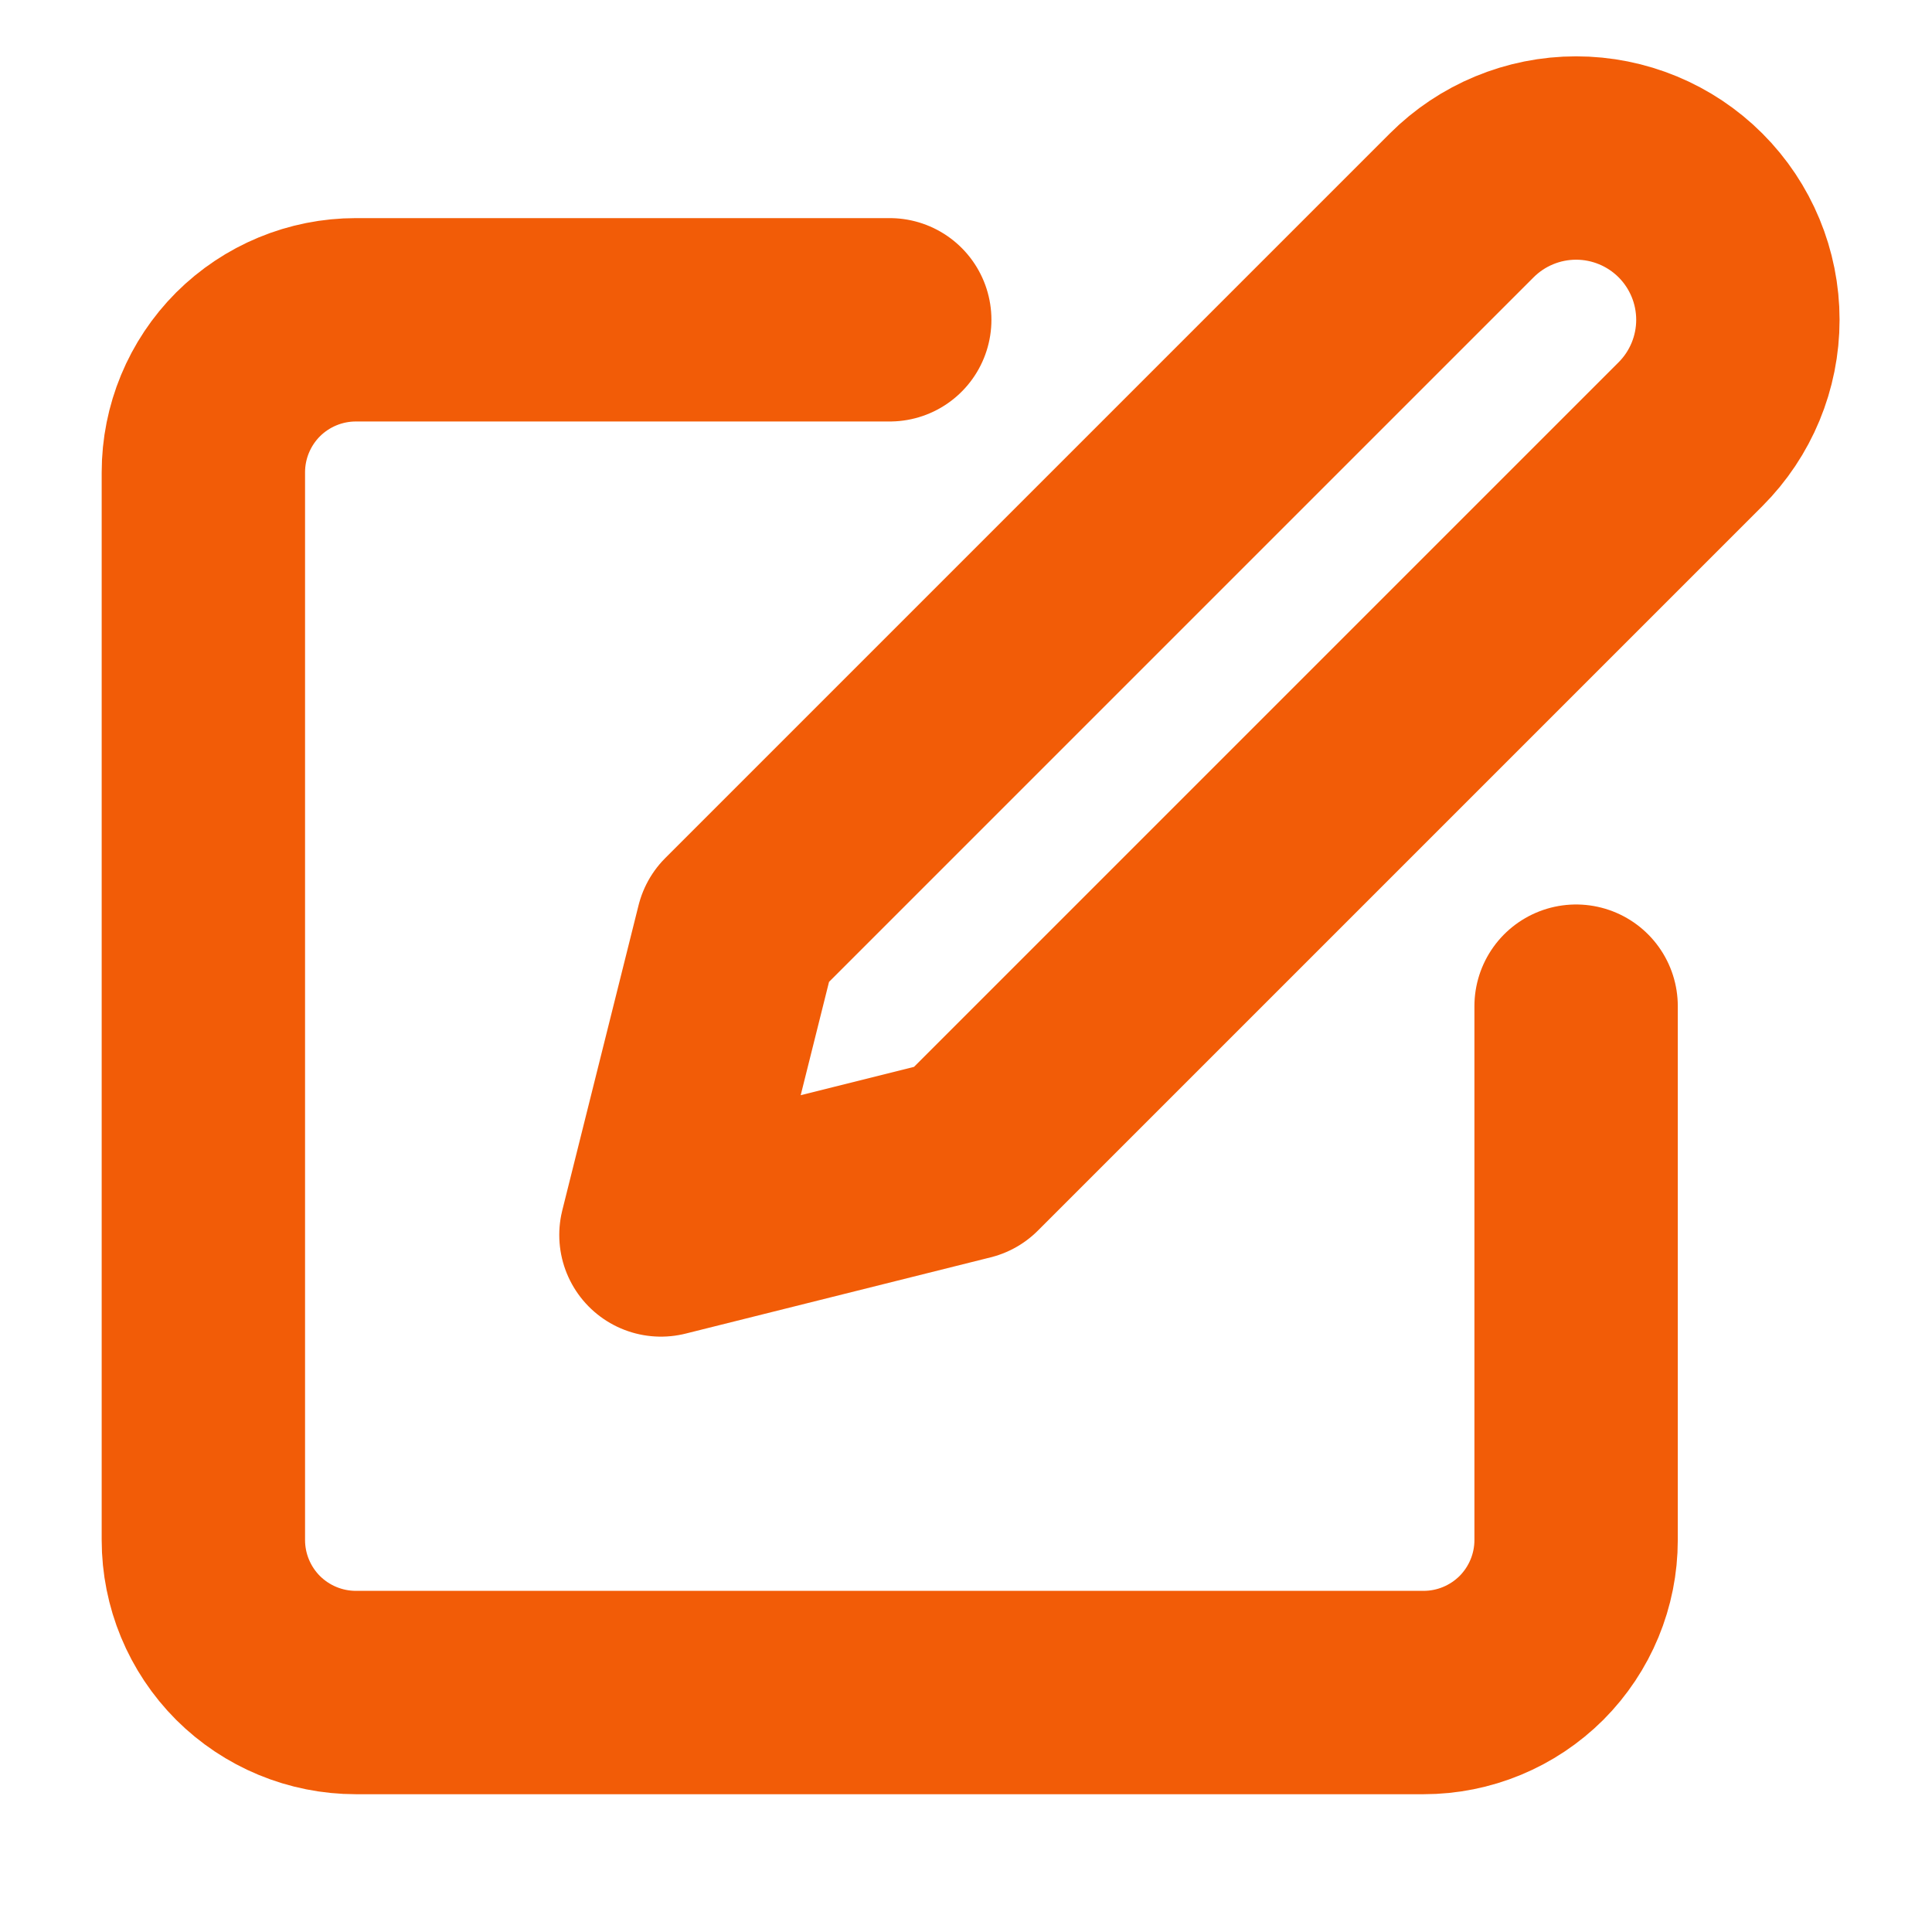
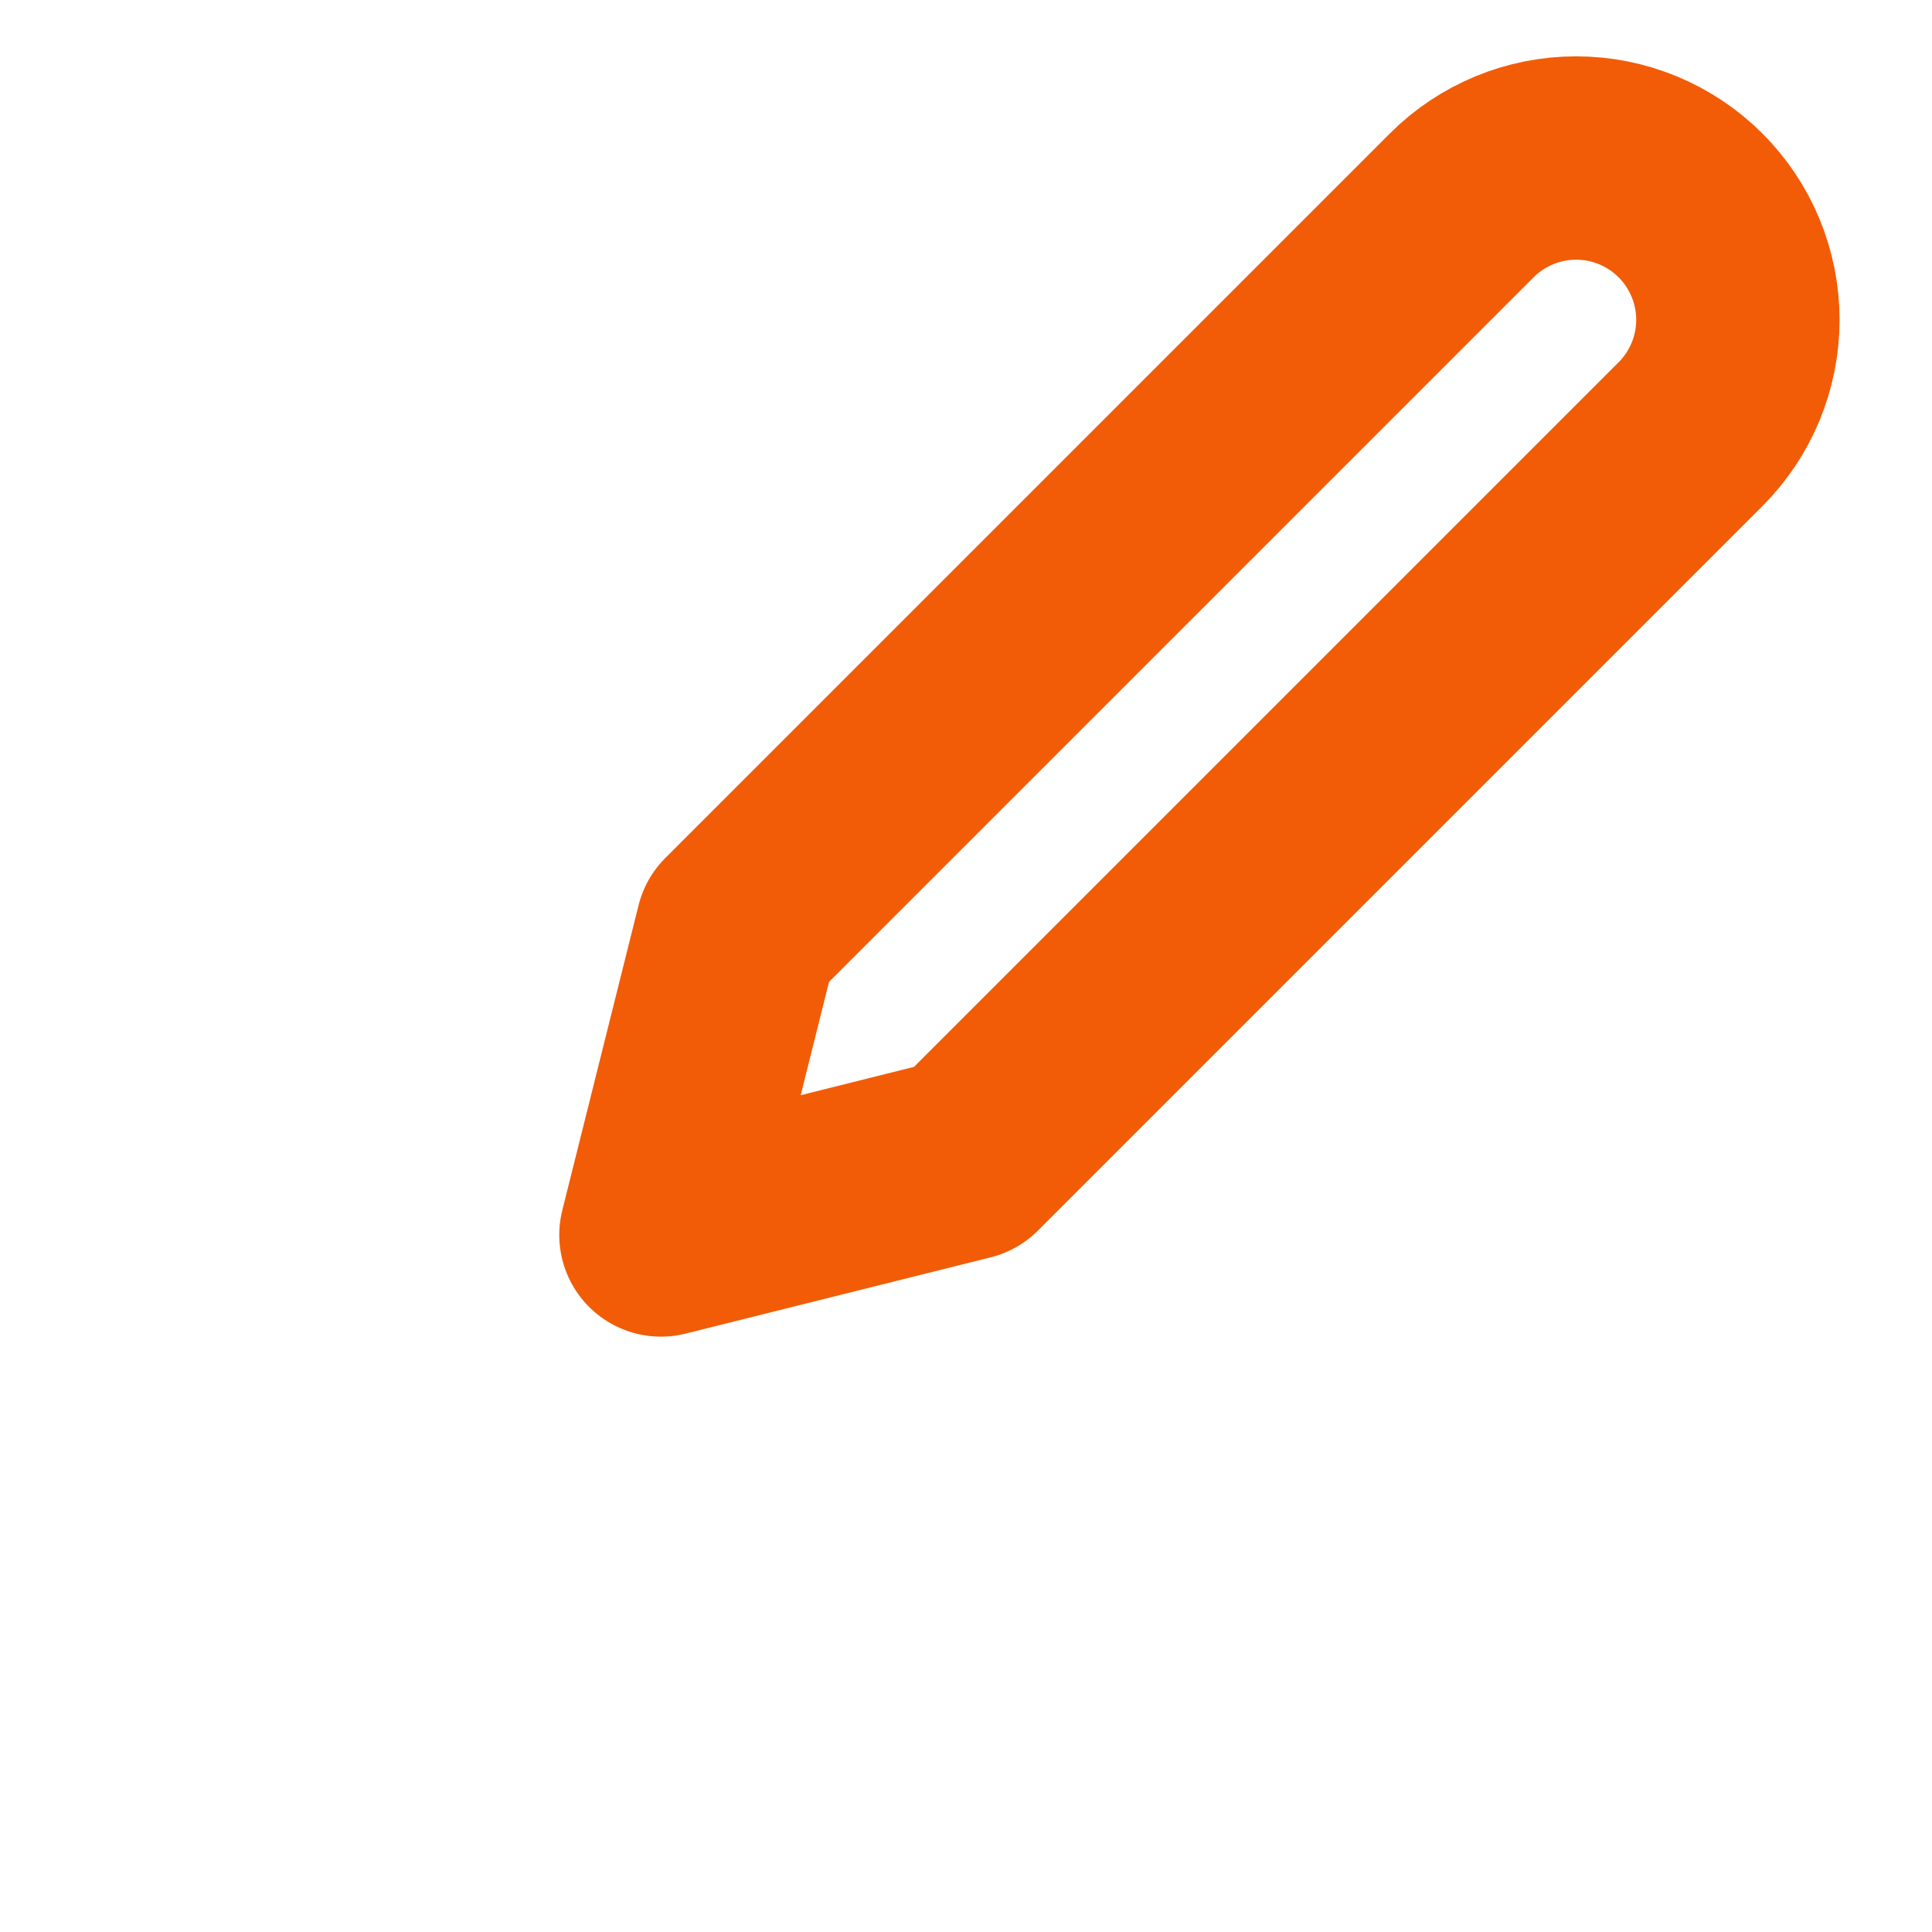
<svg xmlns="http://www.w3.org/2000/svg" width="19" height="19" viewBox="0 0 19 19" fill="none">
  <g id="edit" clip-path="url(#clip0_798_31390)">
-     <path id="Vector" d="M8.75 3.145H3.5C3.102 3.145 2.721 3.303 2.439 3.584C2.158 3.866 2 4.247 2 4.645V15.145C2 15.543 2.158 15.924 2.439 16.206C2.721 16.487 3.102 16.645 3.5 16.645H14C14.398 16.645 14.779 16.487 15.061 16.206C15.342 15.924 15.5 15.543 15.5 15.145V9.895" stroke="#F25C07" stroke-width="2" stroke-linecap="round" stroke-linejoin="round" />
    <path id="Vector_2" d="M14.375 2.02C14.673 1.722 15.078 1.554 15.5 1.554C15.922 1.554 16.327 1.722 16.625 2.02C16.923 2.318 17.091 2.723 17.091 3.145C17.091 3.567 16.923 3.972 16.625 4.27L9.5 11.395L6.5 12.145L7.25 9.145L14.375 2.02Z" stroke="#F25C07" stroke-width="2" stroke-linecap="round" stroke-linejoin="round" />
  </g>
  <defs>
    <clipPath id="clip0_798_31390">
      <rect width="18" height="18" fill="white" transform="translate(0.5 0.145)" />
    </clipPath>
  </defs>
</svg>